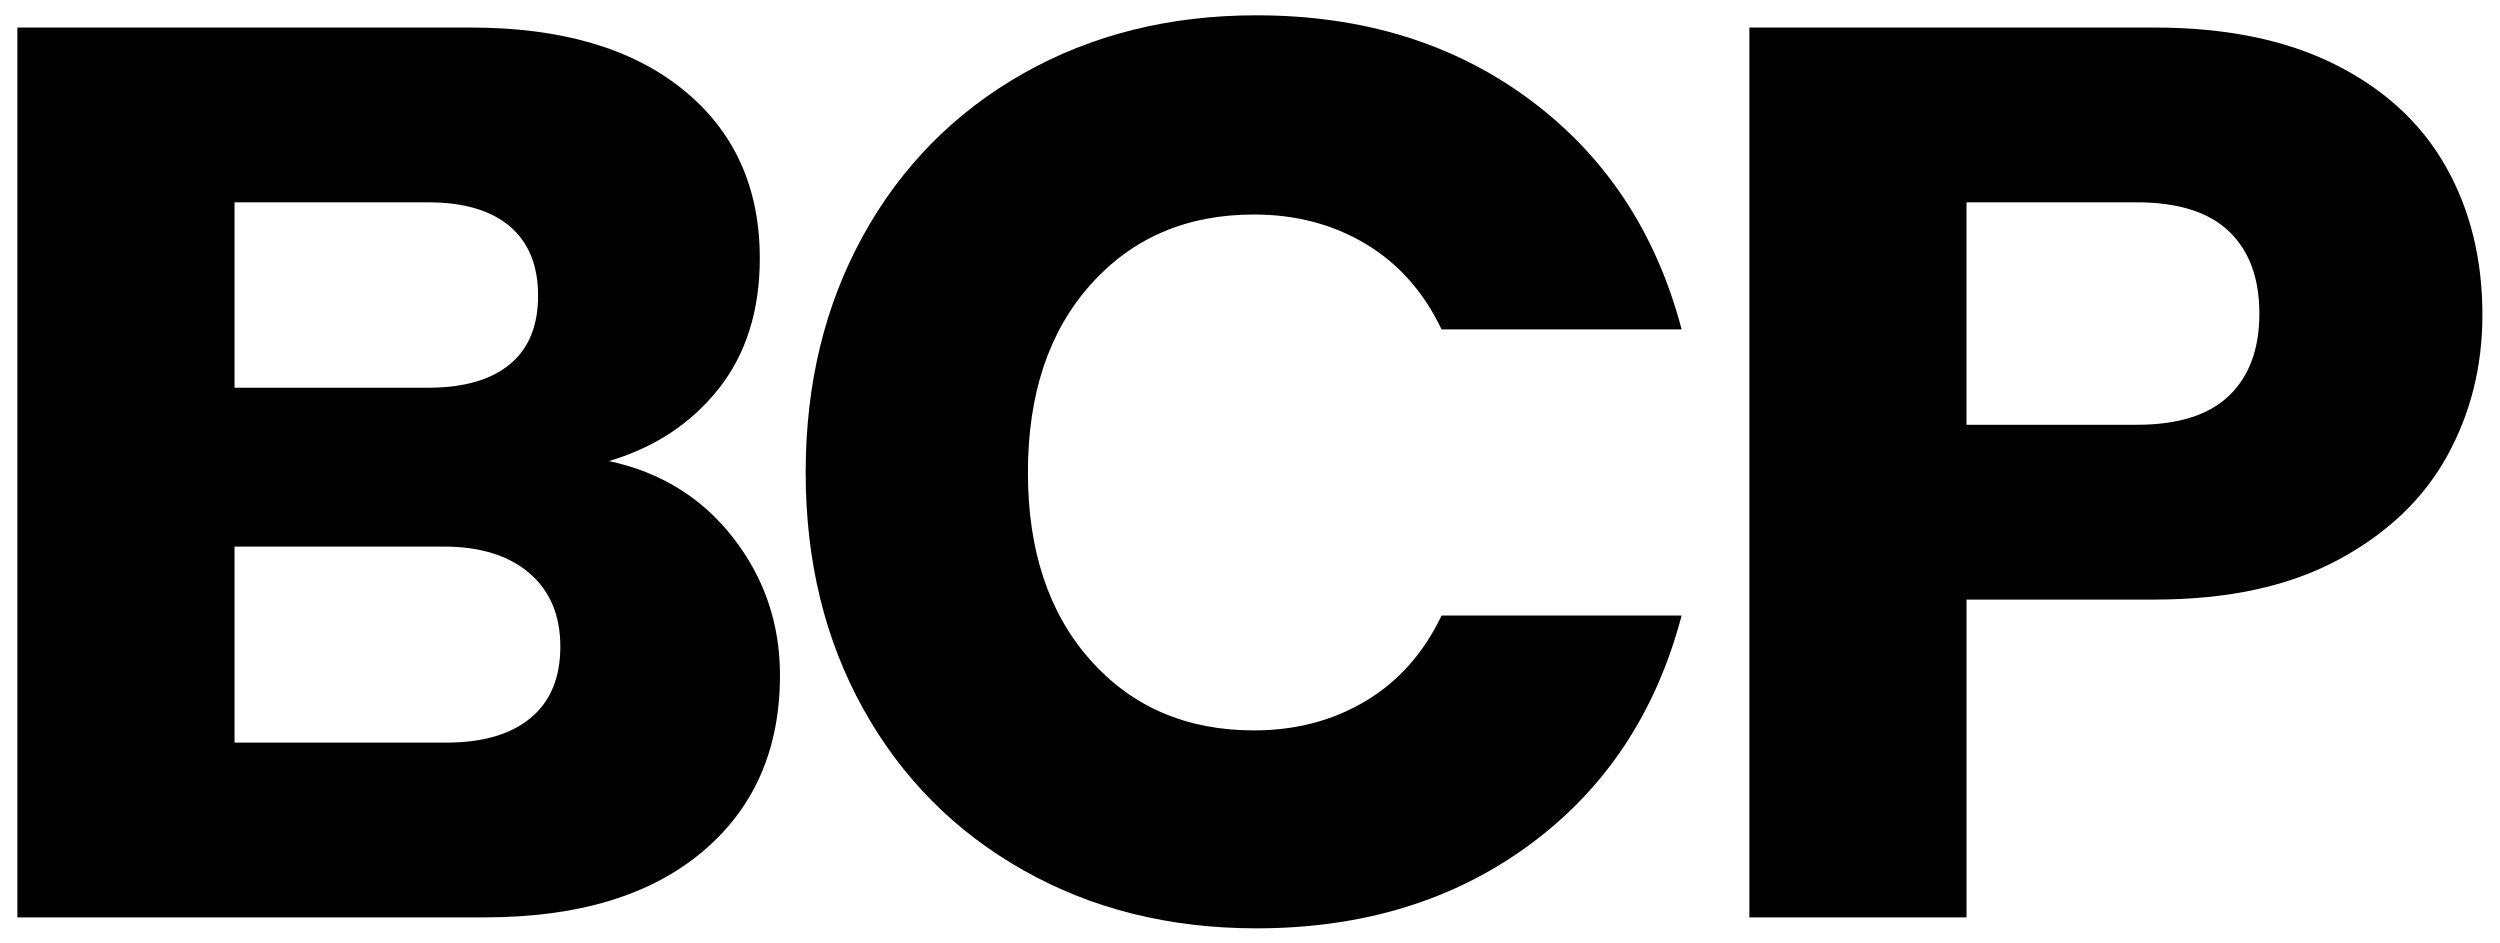
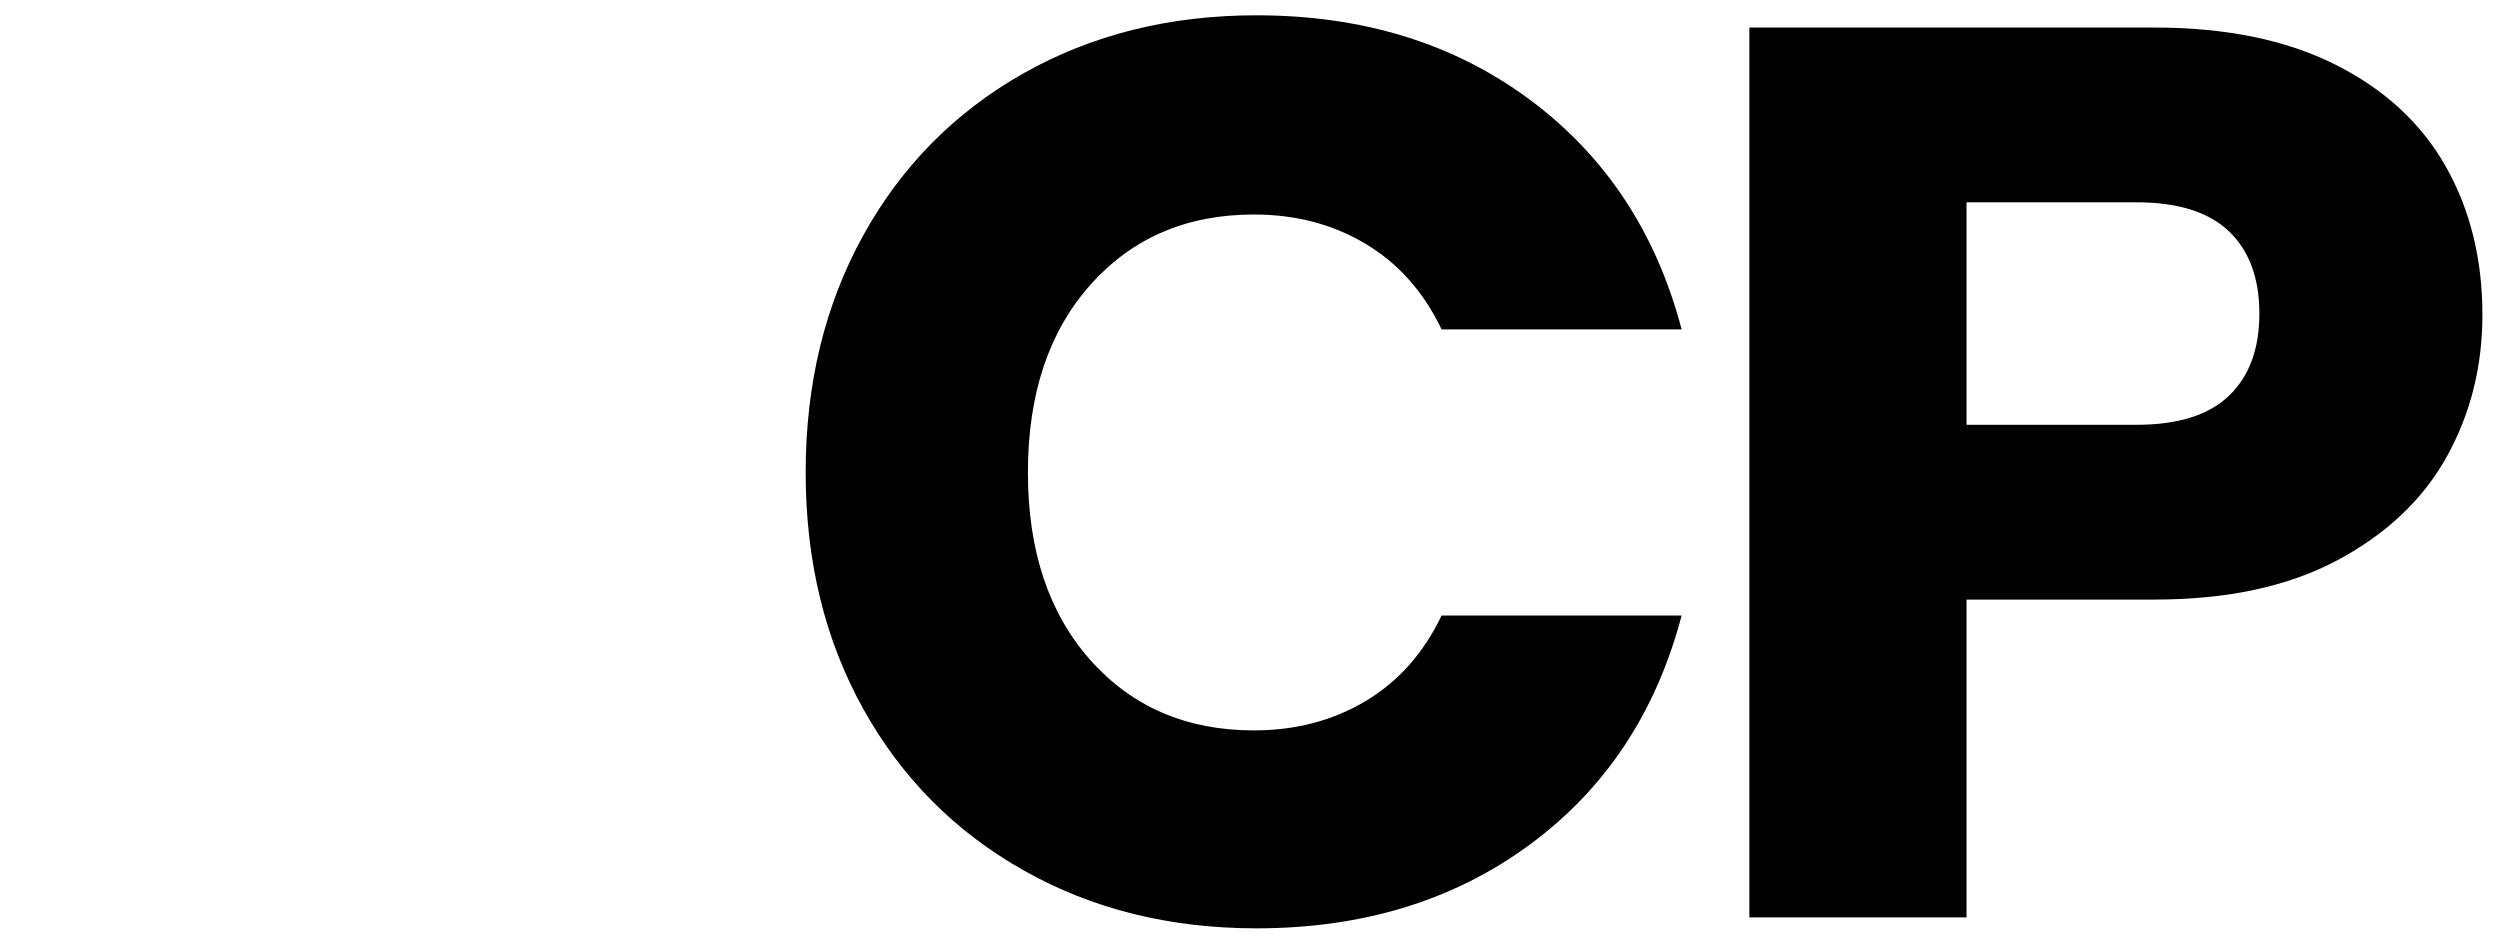
<svg xmlns="http://www.w3.org/2000/svg" id="Layer_1" viewBox="0 0 472 178">
-   <path d="M138.41,101.52c5.9,7.58,8.85,16.24,8.85,25.97,0,14.04-4.91,25.17-14.72,33.38-9.81,8.22-23.49,12.33-41.04,12.33H3.28V5.2H88.88c17.07,0,30.43,3.91,40.09,11.73,9.65,7.82,14.48,18.43,14.48,31.83,0,9.89-2.6,18.11-7.78,24.65-5.19,6.54-12.09,11.09-20.7,13.64,9.73,2.08,17.55,6.9,23.45,14.48Zm-94.13-28.32h36.59c6.67,0,11.79-1.47,15.36-4.4,3.57-2.94,5.36-7.26,5.36-12.98s-1.79-10.08-5.36-13.1c-3.57-3.01-8.69-4.52-15.36-4.52H44.28v35Zm55.9,62.35c3.74-3.1,5.61-7.6,5.61-13.49s-1.95-10.5-5.85-13.85c-3.9-3.34-9.27-5.01-16.11-5.01H44.28v37h40.03c6.84,0,12.13-1.55,15.87-4.65Z" />
  <path d="M162.96,44.48c7.23-13.1,17.32-23.3,30.25-30.62,12.93-7.31,27.6-10.97,44-10.97,20.09,0,37.28,5.3,51.59,15.91,14.3,10.61,23.87,25.07,28.69,43.39h-45.32c-3.37-7.07-8.16-12.45-14.34-16.15-6.19-3.7-13.22-5.54-21.09-5.54-12.7,0-22.99,4.42-30.86,13.26-7.88,8.84-11.81,20.65-11.81,35.44s3.94,26.6,11.81,35.44c7.87,8.84,18.16,13.26,30.86,13.26,7.87,0,14.9-1.85,21.09-5.54,6.18-3.7,10.97-9.08,14.34-16.15h45.32c-4.82,18.32-14.39,32.75-28.69,43.27-14.31,10.53-31.5,15.79-51.59,15.79-16.39,0-31.06-3.65-44-10.97-12.94-7.31-23.02-17.48-30.25-30.5-7.23-13.02-10.85-27.88-10.85-44.6s3.62-31.62,10.85-44.72Z" />
  <path d="M461.96,86.2c-4.48,8.08-11.36,14.6-20.64,19.56-9.28,4.96-20.8,7.44-34.56,7.44h-35.48v60h-41V5.2h76.48c13.44,0,24.8,2.32,34.08,6.96,9.28,4.64,16.24,11.04,20.88,19.2,4.64,8.16,6.96,17.52,6.96,28.08,0,9.76-2.24,18.68-6.72,26.76Zm-41.12-11.49c3.82-3.66,5.73-8.83,5.73-15.51s-1.91-11.85-5.73-15.51c-3.82-3.66-9.63-5.49-17.42-5.49h-32.14v42h32.14c7.79,0,13.6-1.83,17.42-5.49Z" />
</svg>